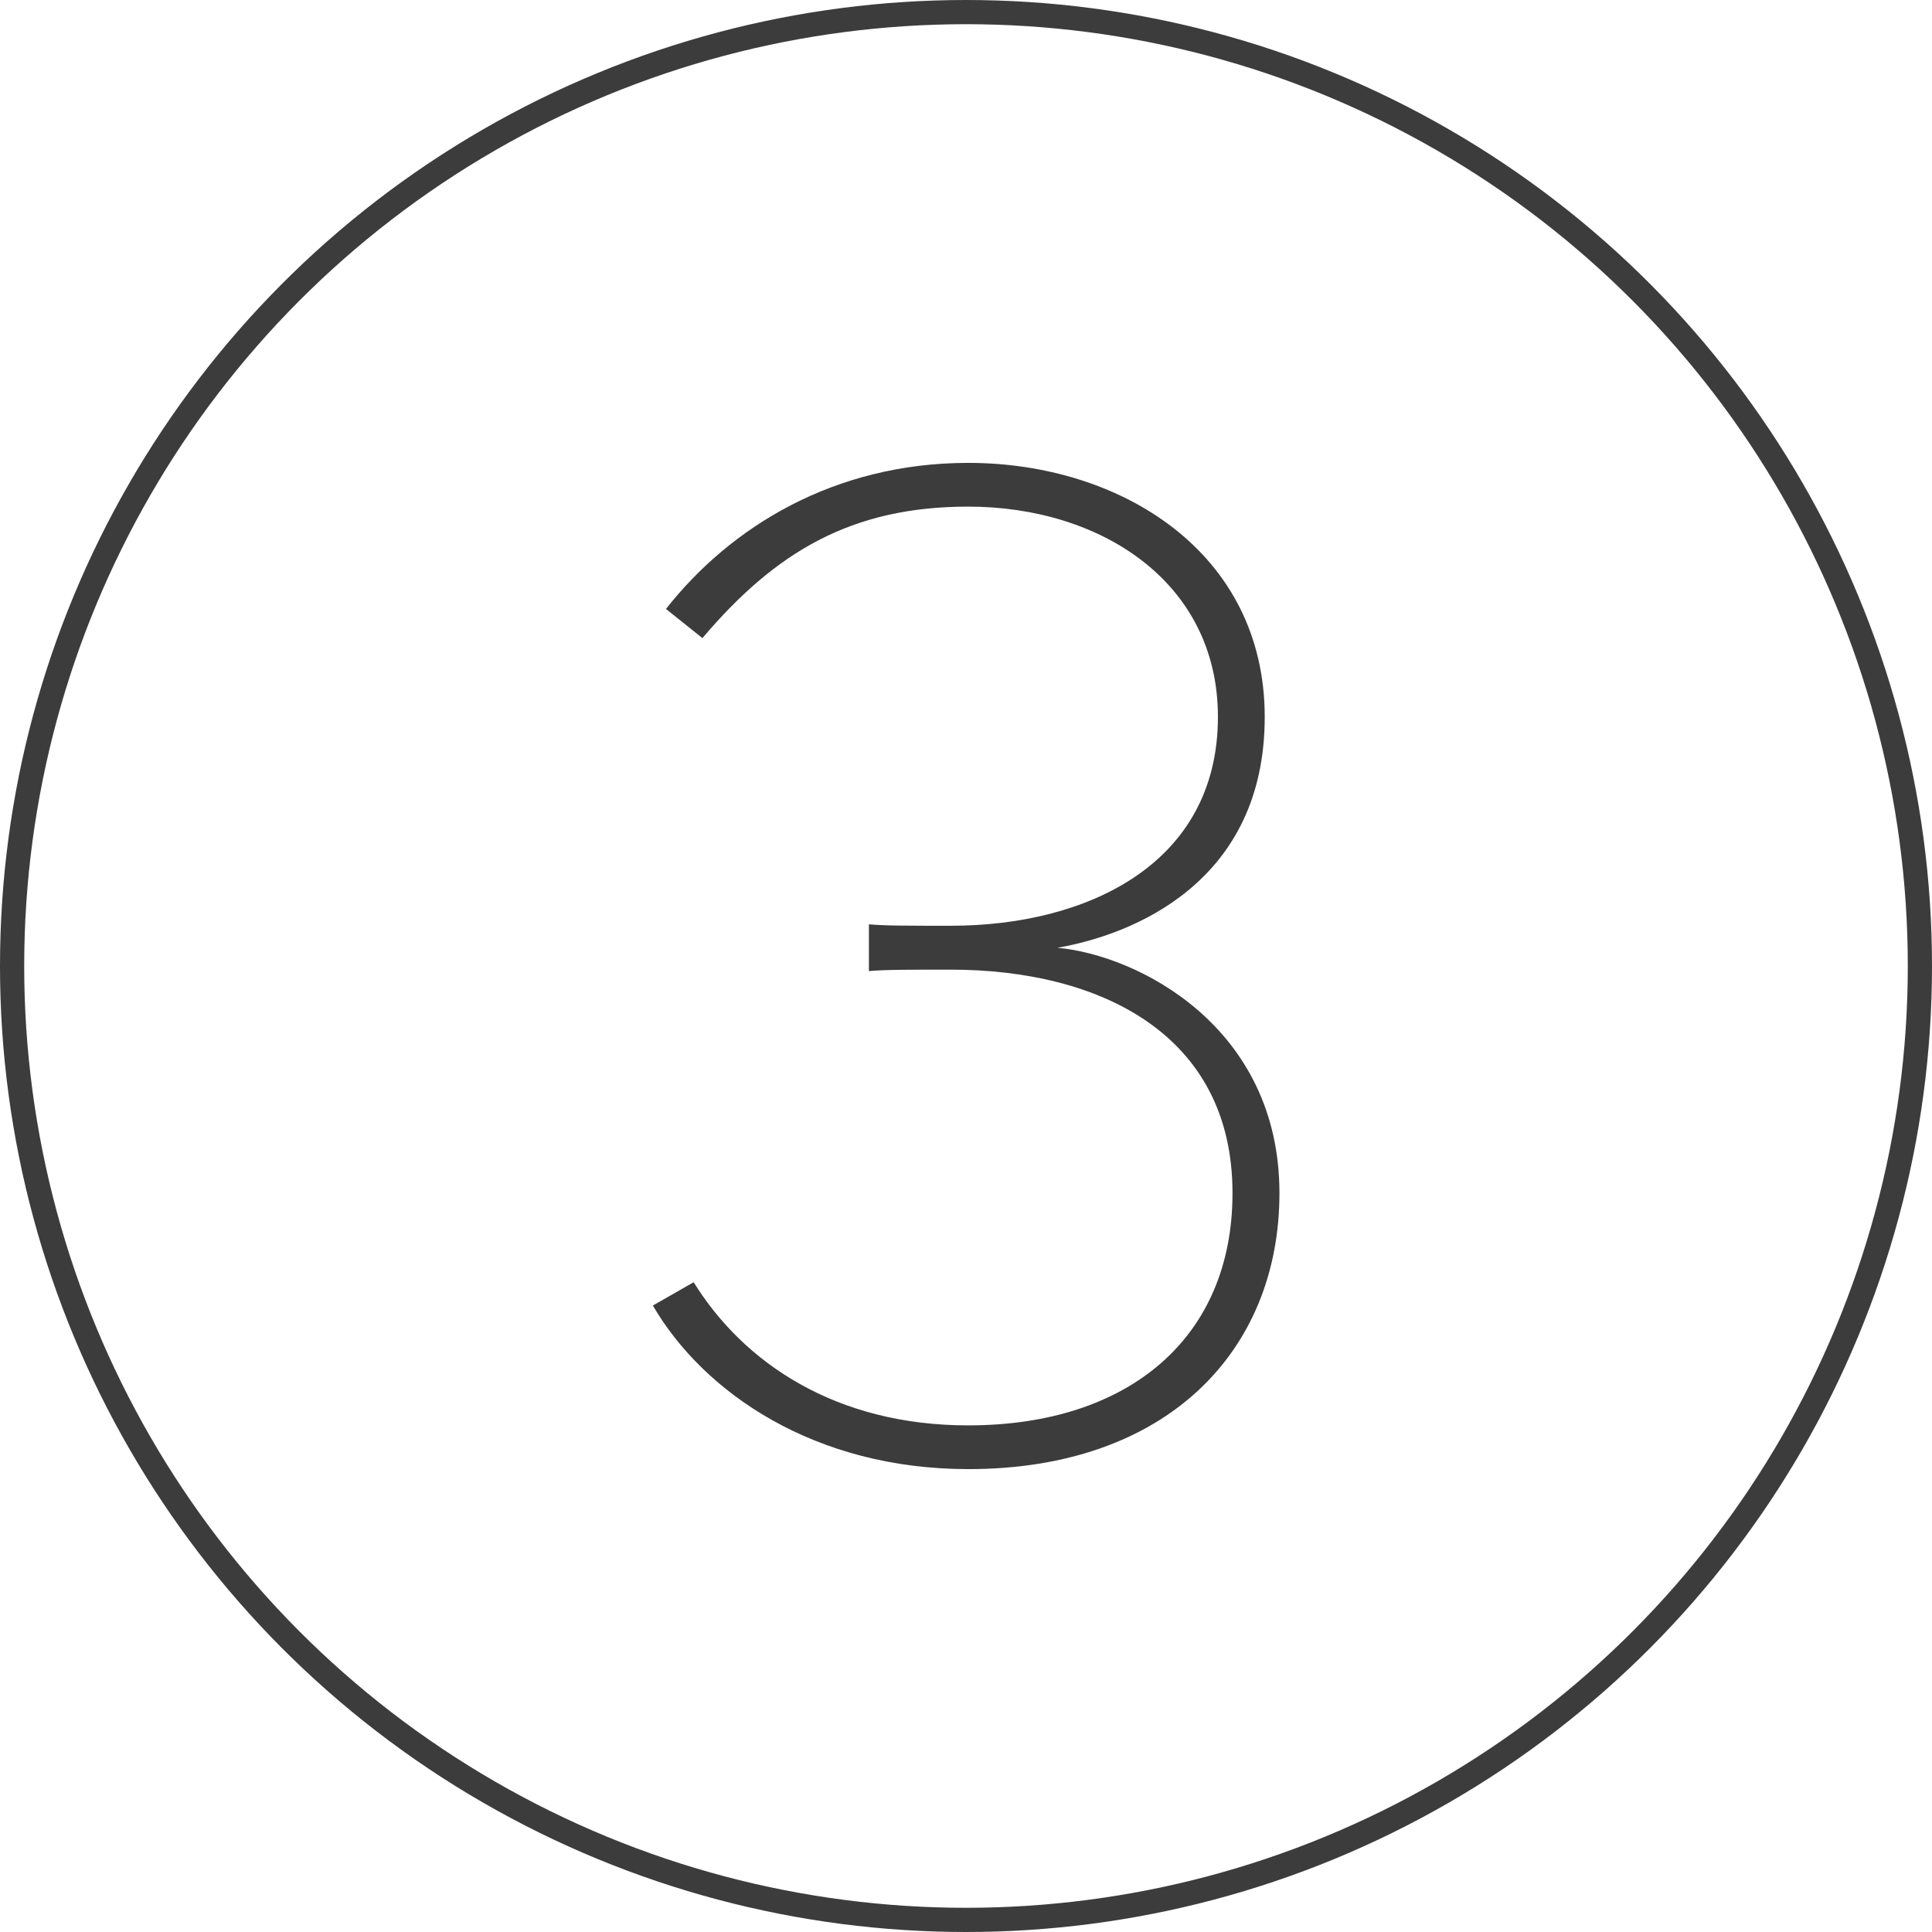
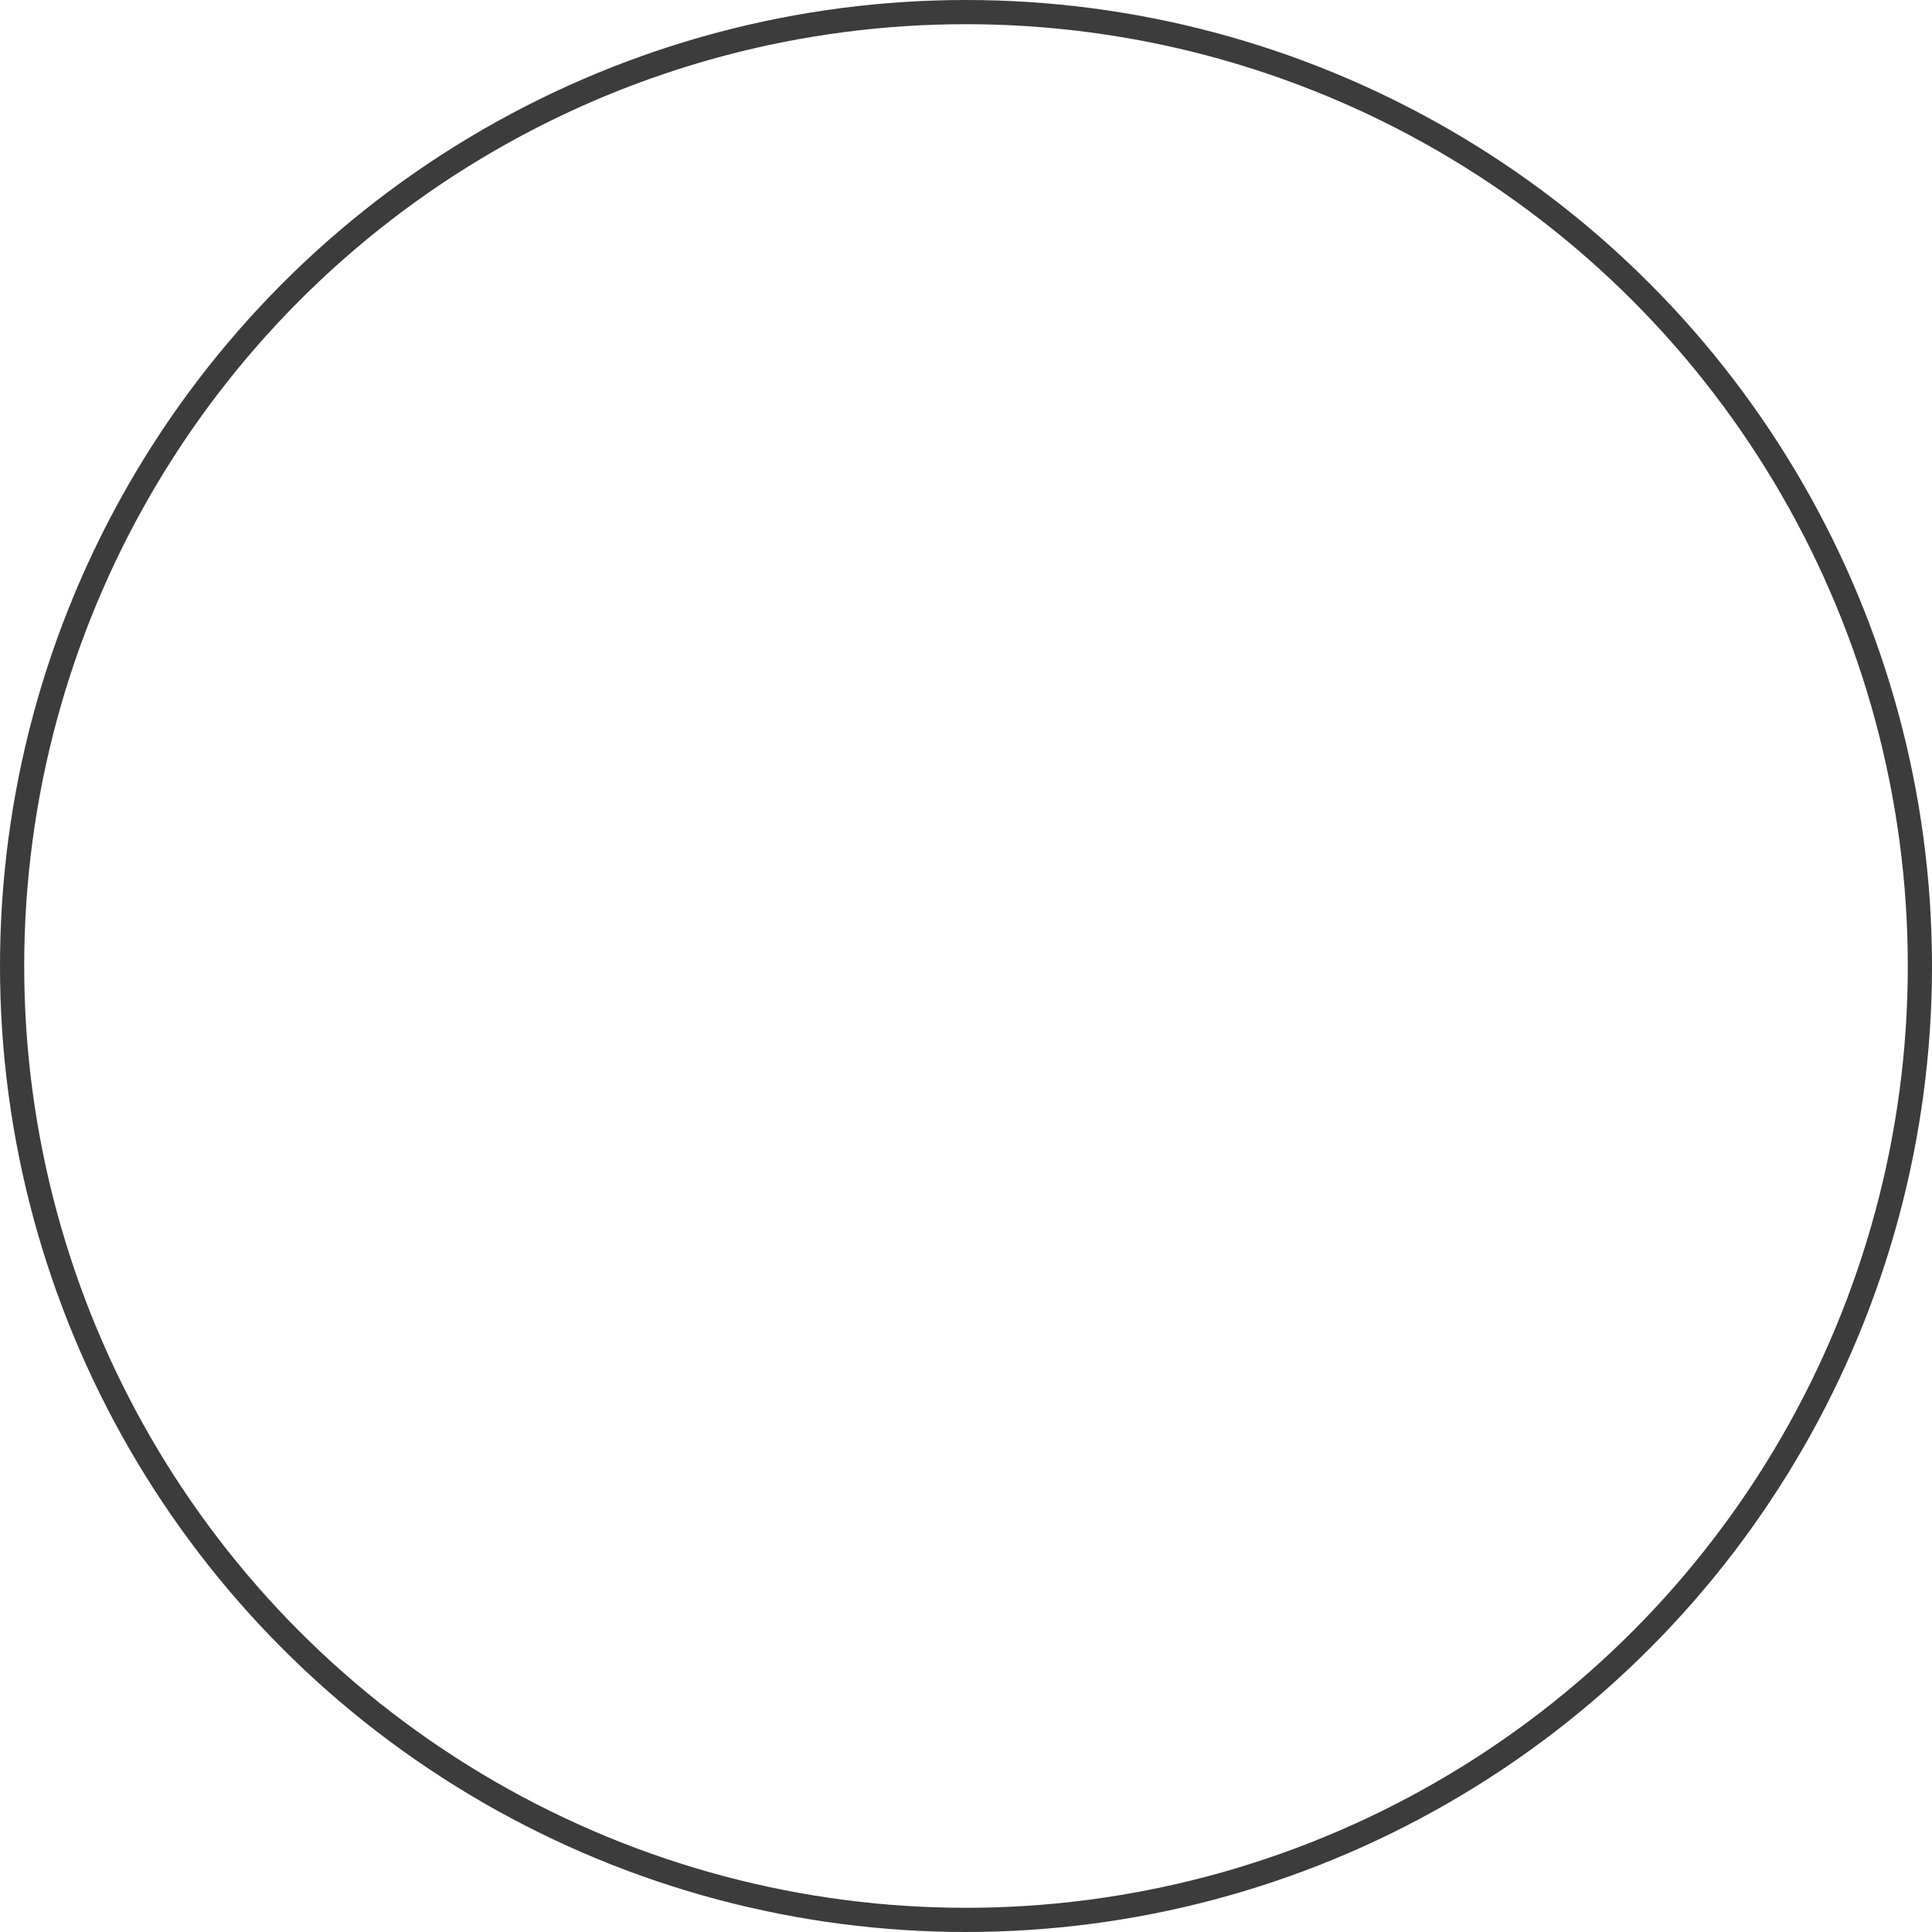
<svg xmlns="http://www.w3.org/2000/svg" id="Capa_2" viewBox="0 0 132.52 132.52">
  <defs>
    <style>.cls-1{fill:none;stroke:#3d3c3c;stroke-miterlimit:10;stroke-width:1.66px;}.cls-2{fill:#3d3c3c;}</style>
  </defs>
  <g id="Capa_1-2">
-     <path class="cls-2" d="m47.58,87.95c3.41,5.51,9.72,9.82,18.83,9.82,11.02,0,18.13-6.01,18.13-15.93,0-10.92-9.12-15.33-19.33-15.33-2.71,0-4.61,0-5.61.1v-3.21c1,.1,2.81.1,5.61.1,9.32,0,18.33-4.21,18.33-14.33,0-9.22-8.01-14.42-17.13-14.42-8.01,0-13.22,3.11-18.23,9.02l-2.5-2c4.41-5.61,11.52-10.02,20.74-10.02,10.42,0,20.33,6.11,20.33,17.43s-9.02,14.93-14.22,15.83c5.51.5,15.23,5.41,15.23,16.83,0,10.82-7.71,18.93-21.34,18.93-10.52,0-18.13-5.21-21.64-11.22l2.8-1.6Z" />
    <circle class="cls-1" cx="66.26" cy="66.26" r="65.43" />
  </g>
</svg>